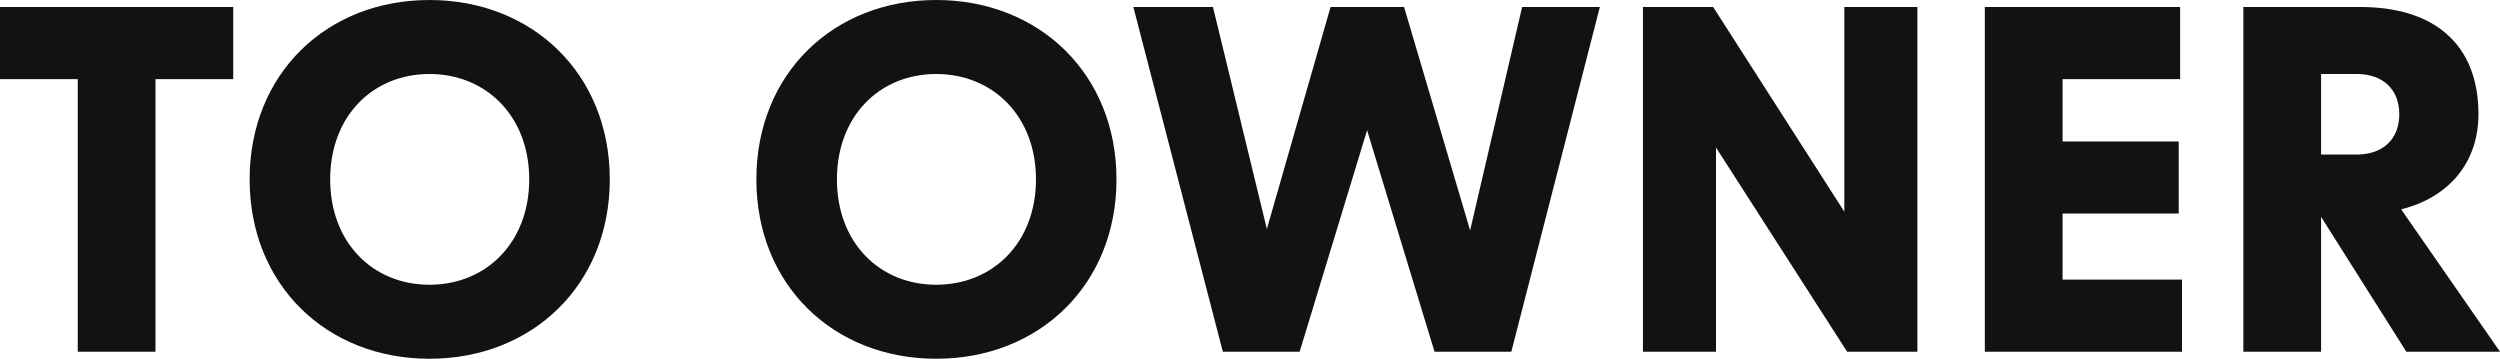
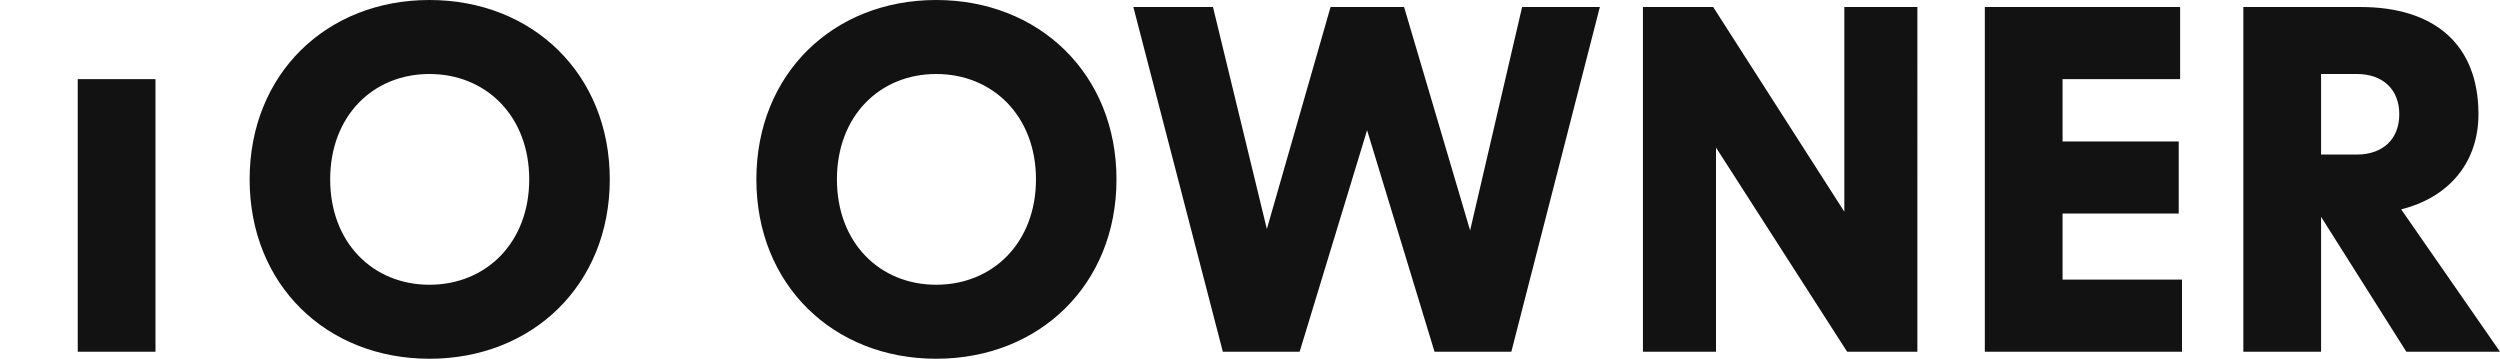
<svg xmlns="http://www.w3.org/2000/svg" width="496.434" height="71.238" viewBox="0 0 496.434 71.238">
-   <path id="パス_700" data-name="パス 700" d="M16.833,0H32.271V-54.126H47.709V-68.448H1.395v14.322H16.833ZM86.676,1.395c20.46,0,35.805-14.694,35.805-35.619S107.136-69.843,86.676-69.843,50.964-55.149,50.964-34.224,66.216,1.395,86.676,1.395ZM66.96-34.224c0-12.555,8.463-20.925,19.716-20.925s19.809,8.37,19.809,20.925S97.929-13.3,86.676-13.3,66.96-21.669,66.96-34.224ZM187.3,1.395c20.46,0,35.8-14.694,35.8-35.619s-15.345-35.619-35.8-35.619S151.59-55.149,151.59-34.224,166.842,1.395,187.3,1.395ZM167.586-34.224c0-12.555,8.463-20.925,19.716-20.925s19.809,8.37,19.809,20.925S198.555-13.3,187.3-13.3,167.586-21.669,167.586-34.224ZM244.218,0H259.47l13.392-43.989L286.254,0h15.252l17.577-68.448H303.645L293.322-24.087,280.209-68.448h-14.6L252.96-24.366l-10.7-44.082h-15.81Zm83.421,0h14.508V-40.548L368.187,0h13.95V-68.448H367.629v40.641l-26.04-40.641h-13.95Zm67.89,0h39.153V-14.322H410.967V-27.435h23.064V-41.757H410.967V-54.126H434.31V-68.448H395.529Zm83.7,0h18.6L478.206-28.272c9.672-2.418,15.345-9.486,15.345-18.879,0-14.043-8.928-21.3-23.436-21.3h-23.25V0H462.3V-26.784ZM462.3-39.153v-16h7.068c5.208,0,8.463,3.069,8.463,8s-3.255,8-8.463,8Z" transform="translate(-1.395 69.843)" fill="#121212" />
+   <path id="パス_700" data-name="パス 700" d="M16.833,0H32.271V-54.126H47.709V-68.448v14.322H16.833ZM86.676,1.395c20.46,0,35.805-14.694,35.805-35.619S107.136-69.843,86.676-69.843,50.964-55.149,50.964-34.224,66.216,1.395,86.676,1.395ZM66.96-34.224c0-12.555,8.463-20.925,19.716-20.925s19.809,8.37,19.809,20.925S97.929-13.3,86.676-13.3,66.96-21.669,66.96-34.224ZM187.3,1.395c20.46,0,35.8-14.694,35.8-35.619s-15.345-35.619-35.8-35.619S151.59-55.149,151.59-34.224,166.842,1.395,187.3,1.395ZM167.586-34.224c0-12.555,8.463-20.925,19.716-20.925s19.809,8.37,19.809,20.925S198.555-13.3,187.3-13.3,167.586-21.669,167.586-34.224ZM244.218,0H259.47l13.392-43.989L286.254,0h15.252l17.577-68.448H303.645L293.322-24.087,280.209-68.448h-14.6L252.96-24.366l-10.7-44.082h-15.81Zm83.421,0h14.508V-40.548L368.187,0h13.95V-68.448H367.629v40.641l-26.04-40.641h-13.95Zm67.89,0h39.153V-14.322H410.967V-27.435h23.064V-41.757H410.967V-54.126H434.31V-68.448H395.529Zm83.7,0h18.6L478.206-28.272c9.672-2.418,15.345-9.486,15.345-18.879,0-14.043-8.928-21.3-23.436-21.3h-23.25V0H462.3V-26.784ZM462.3-39.153v-16h7.068c5.208,0,8.463,3.069,8.463,8s-3.255,8-8.463,8Z" transform="translate(-1.395 69.843)" fill="#121212" />
</svg>